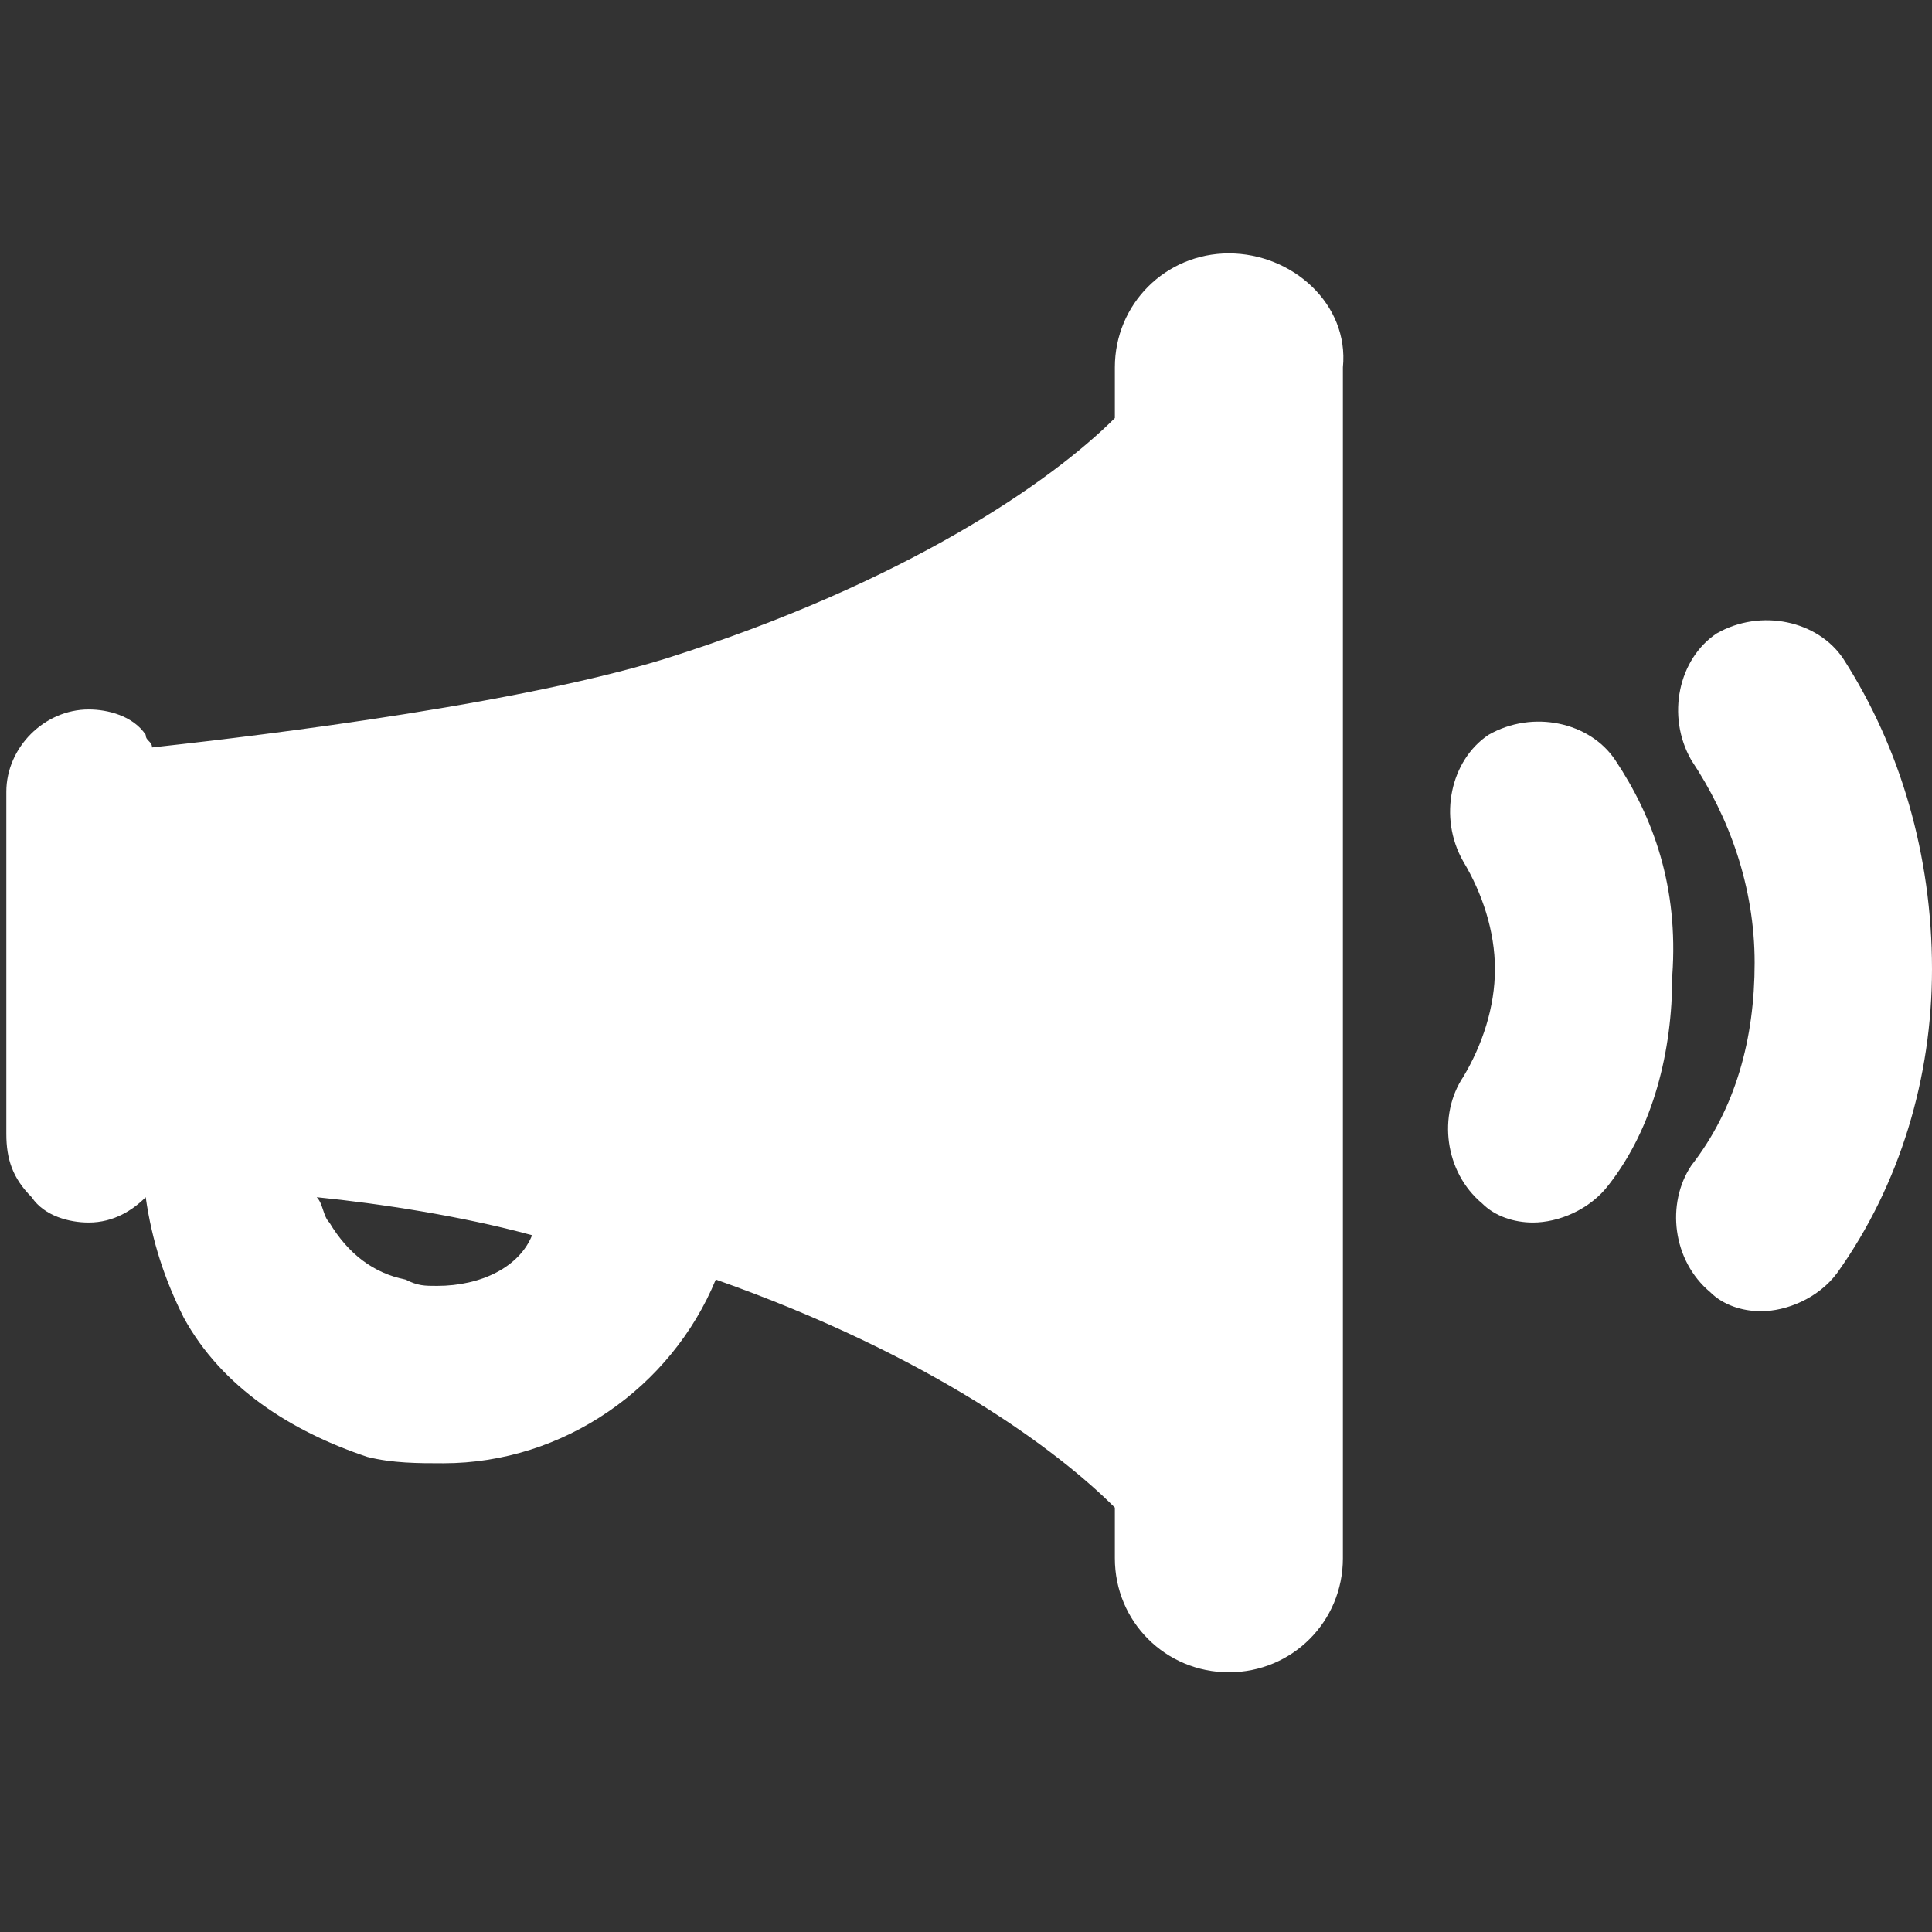
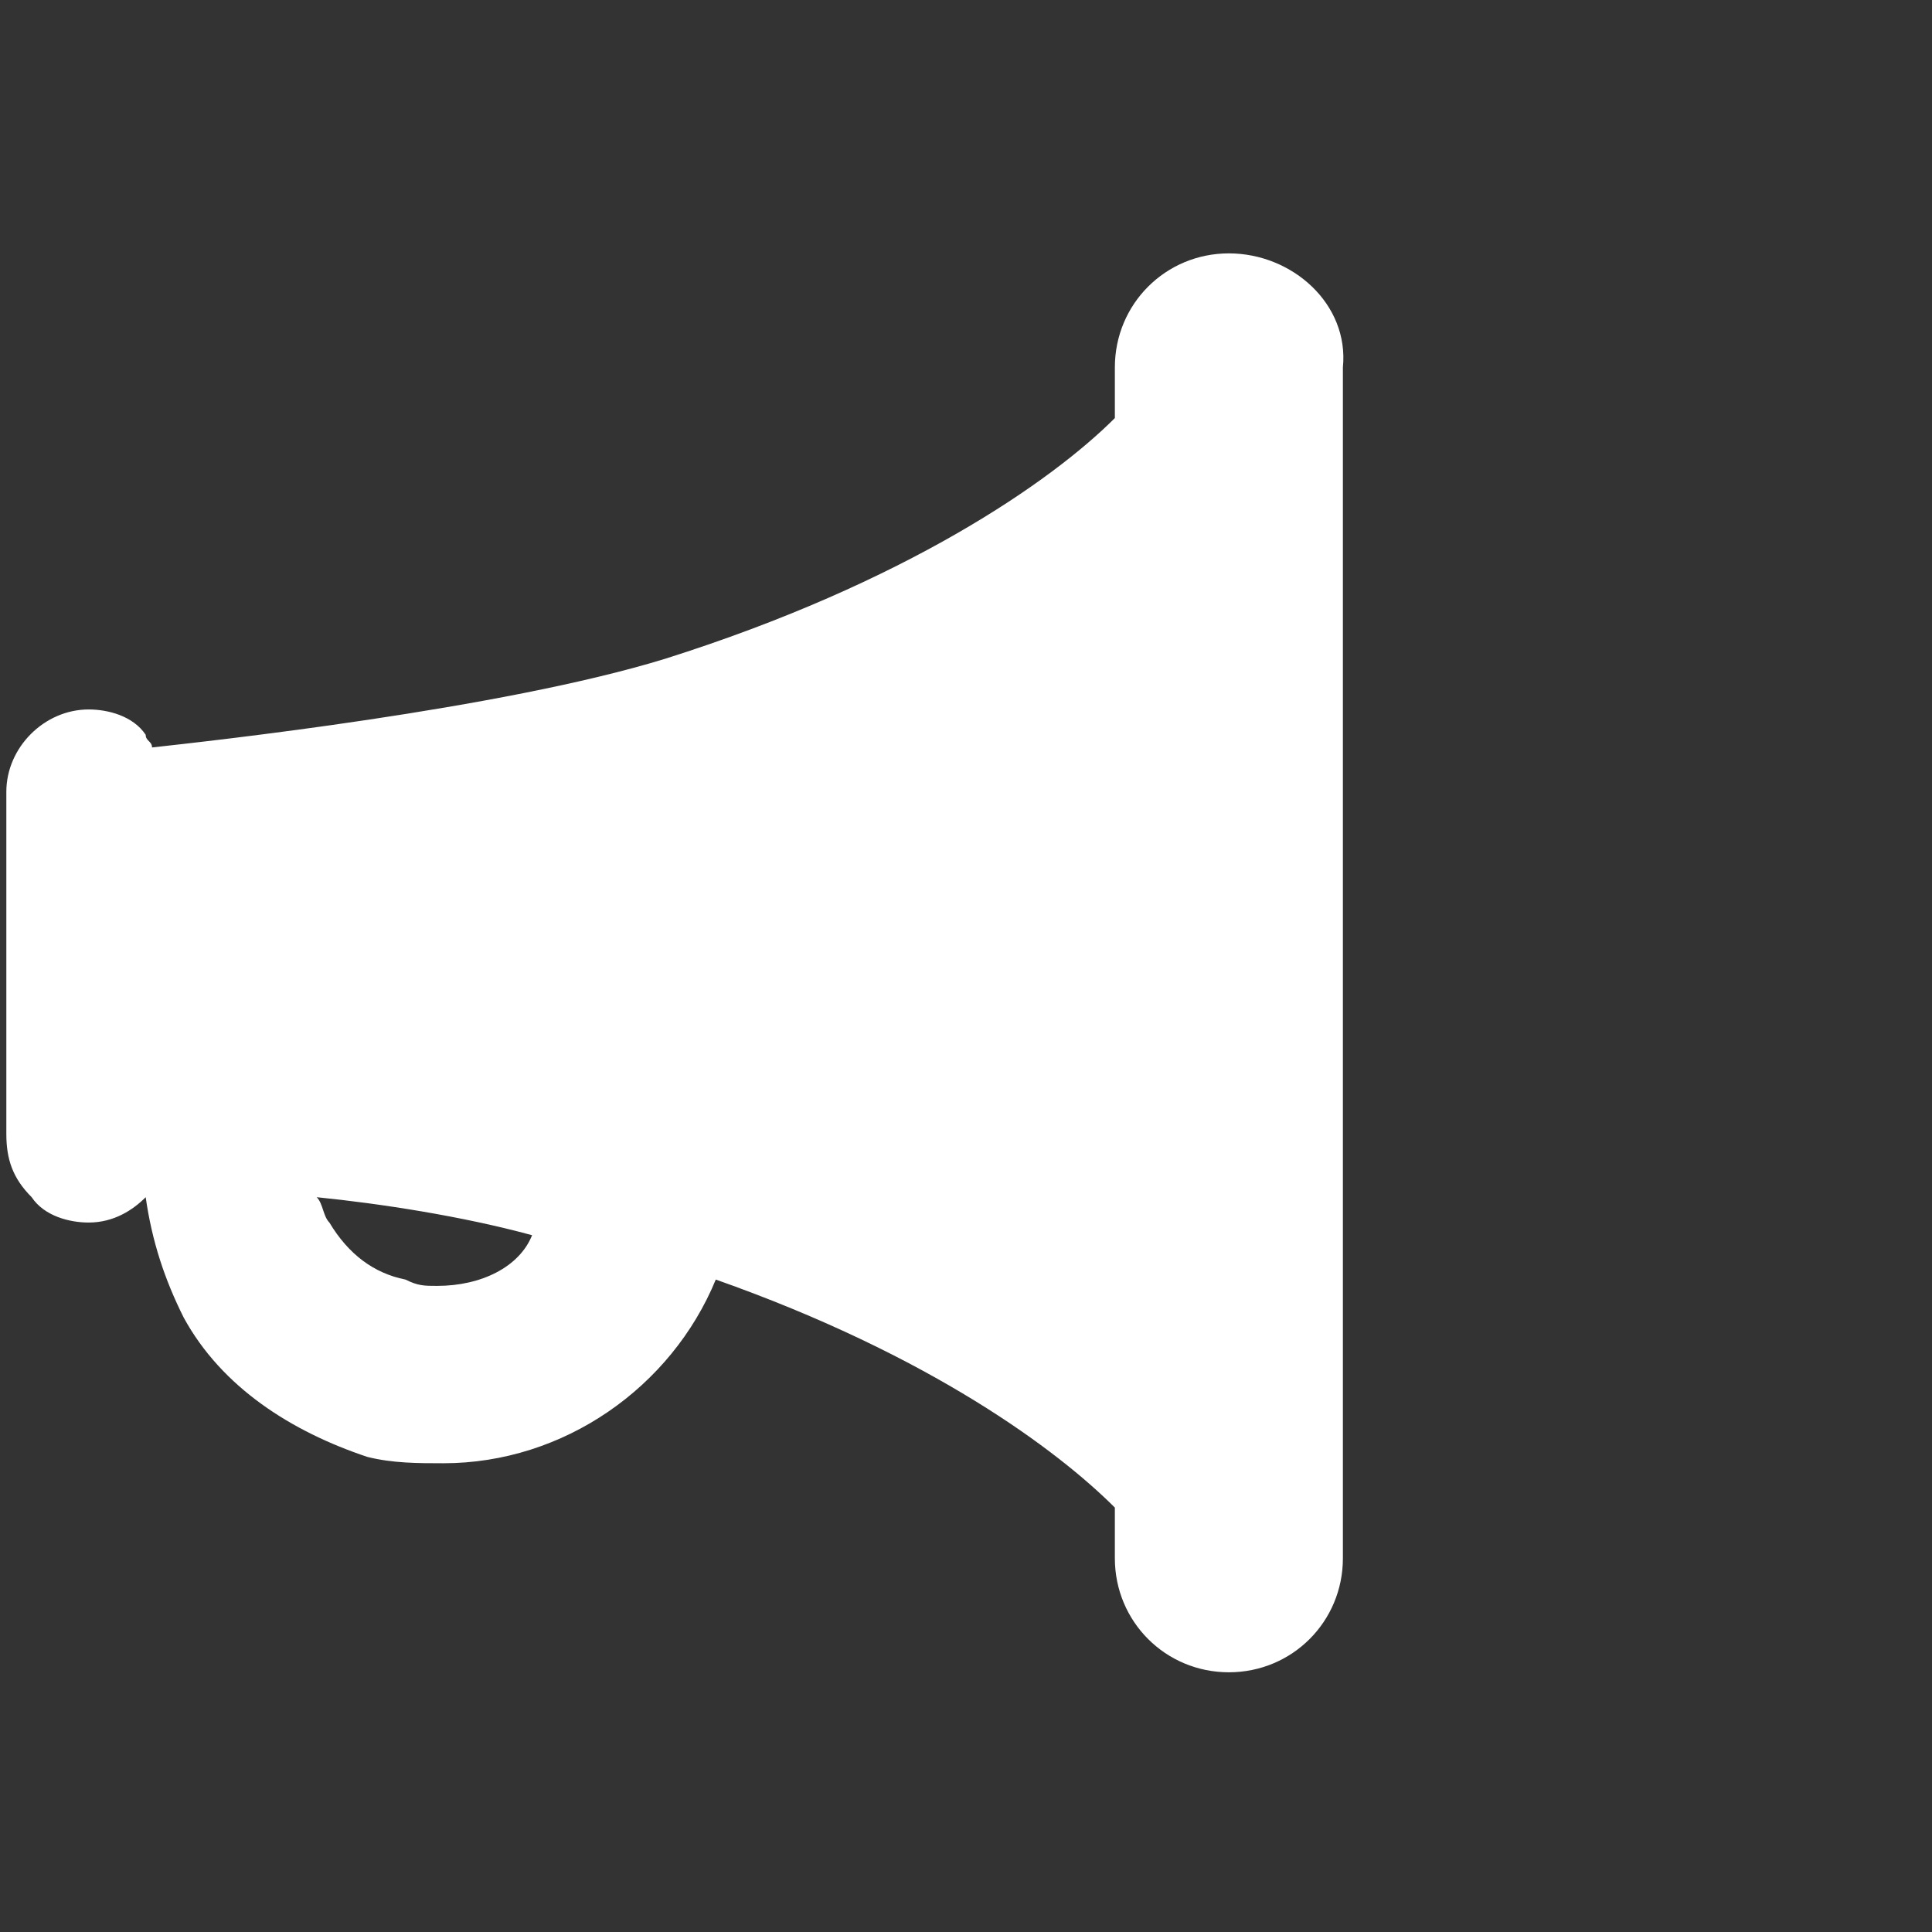
<svg xmlns="http://www.w3.org/2000/svg" id="Capa_1" x="0px" y="0px" width="30.5px" height="30.5px" viewBox="-405 282.8 30.5 30.5" style="enable-background:new -405 282.8 30.5 30.5;" xml:space="preserve">
  <rect x="-405" y="282.8" width="30.5" height="30.5" fill="#333333" stroke="none" />
  <style type="text/css"> .st0{fill:#FFFFFF;} </style>
  <g>
    <path class="st0" d="M-385.6,286.8c-1,0-1.8,0.8-1.8,1.8v0.8c-1,1-3.3,2.6-7.1,3.8c-2.6,0.8-7.2,1.3-8.1,1.4c0-0.1-0.1-0.1-0.1-0.2 c-0.2-0.3-0.6-0.4-0.9-0.4c-0.7,0-1.3,0.6-1.3,1.3l0,5.4c0,0.4,0.1,0.7,0.4,1c0.2,0.3,0.6,0.4,0.9,0.4h0c0.4,0,0.7-0.2,0.9-0.4 c0.1,0.7,0.3,1.3,0.6,1.9c0.6,1.1,1.7,1.8,2.9,2.2c0.4,0.1,0.8,0.1,1.2,0.1c1.9,0,3.6-1.2,4.3-2.9c3.4,1.2,5.4,2.7,6.3,3.6v0.8 c0,1,0.8,1.8,1.8,1.8c1,0,1.8-0.8,1.8-1.8v-18.8C-383.7,287.6-384.6,286.8-385.6,286.8z M-403.7,301.7L-403.7,301.7L-403.7,301.7 L-403.7,301.7z M-398.1,303.1c-0.2,0-0.3,0-0.5-0.1c-0.5-0.1-0.9-0.4-1.2-0.9c-0.1-0.1-0.1-0.3-0.2-0.4c1,0.1,2.3,0.3,3.4,0.6 C-396.8,302.8-397.4,303.1-398.1,303.1z" />
-     <path class="st0" d="M-375.9,293.2c-0.4-0.6-1.3-0.8-2-0.4c-0.6,0.4-0.8,1.3-0.4,2c0.6,0.9,1,2,1,3.2c0,1.2-0.3,2.3-1,3.2 c-0.4,0.6-0.3,1.5,0.3,2c0.2,0.2,0.5,0.3,0.8,0.3c0.4,0,0.9-0.2,1.2-0.6c1-1.4,1.5-3.1,1.5-4.8C-374.5,296.3-375,294.6-375.9,293.2 z" />
-     <path class="st0" d="M-379.5,294.8c-0.4-0.6-1.3-0.8-2-0.4c-0.6,0.4-0.8,1.3-0.4,2c0.3,0.5,0.5,1.1,0.5,1.7c0,0.6-0.2,1.2-0.5,1.7 c-0.4,0.6-0.3,1.5,0.3,2c0.2,0.2,0.5,0.3,0.8,0.3c0.4,0,0.9-0.2,1.2-0.6c0.7-0.9,1-2.1,1-3.3C-378.5,296.8-378.9,295.7-379.5,294.8 z" />
  </g>
</svg>